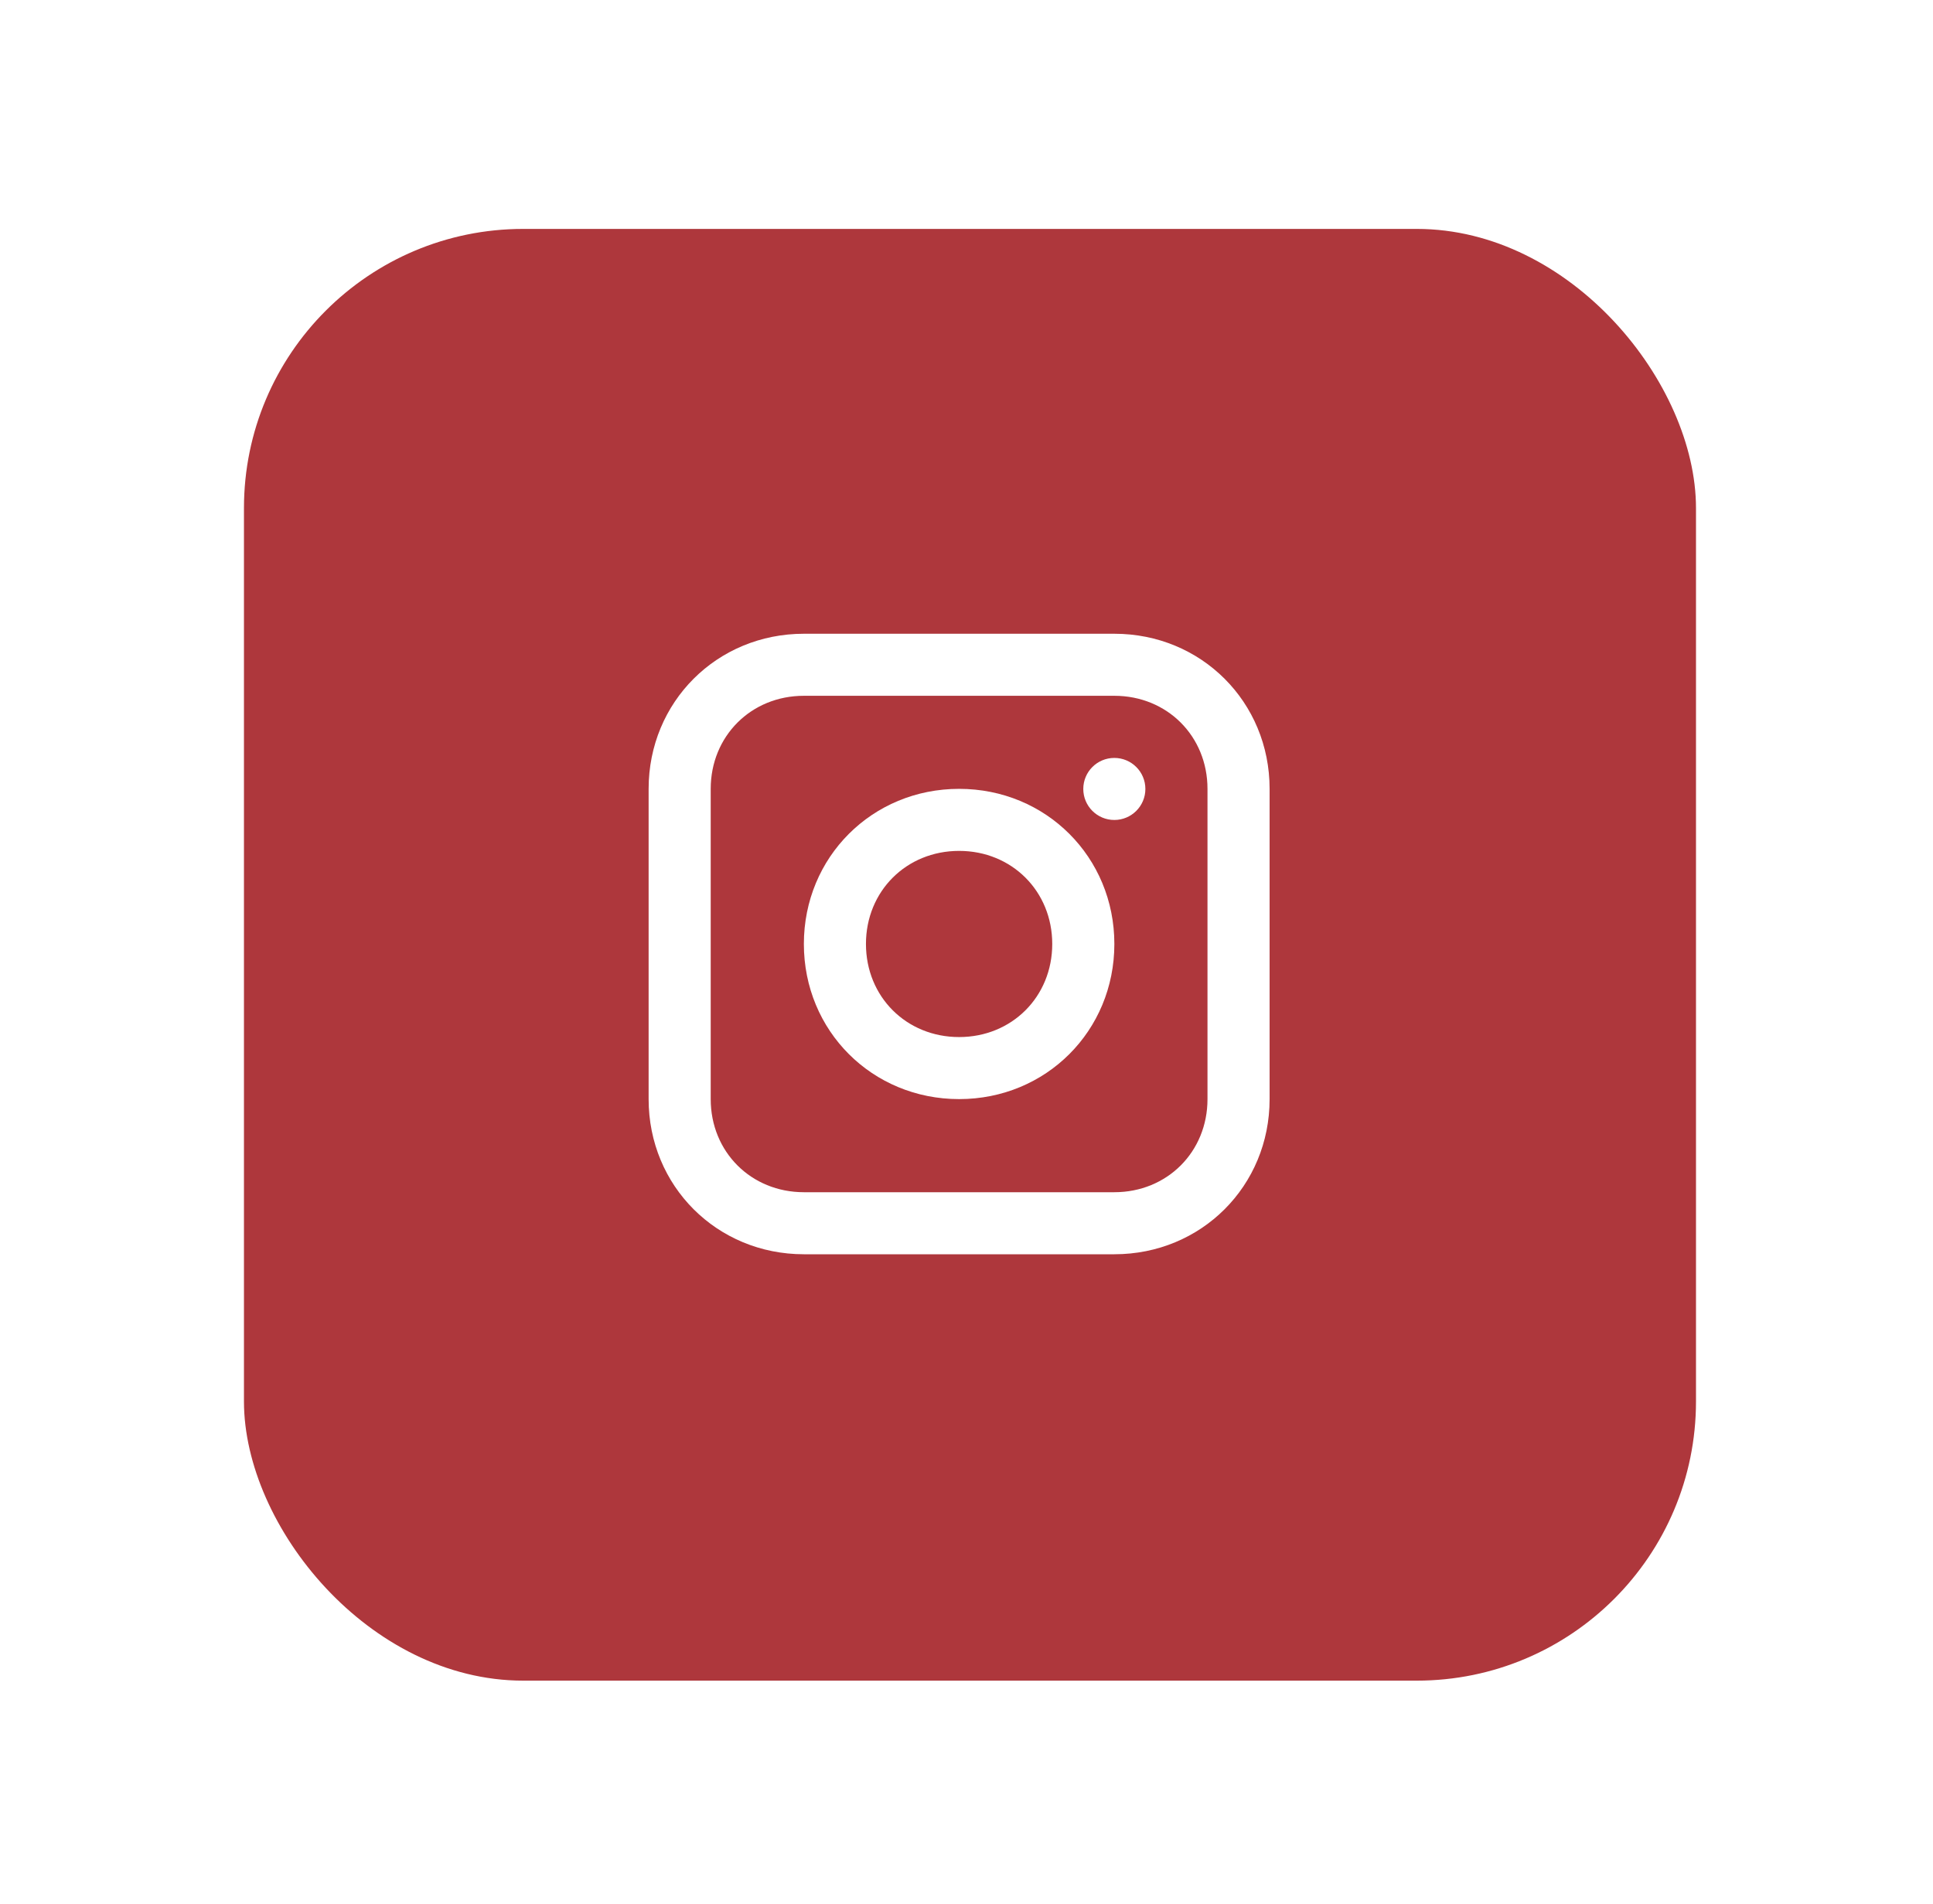
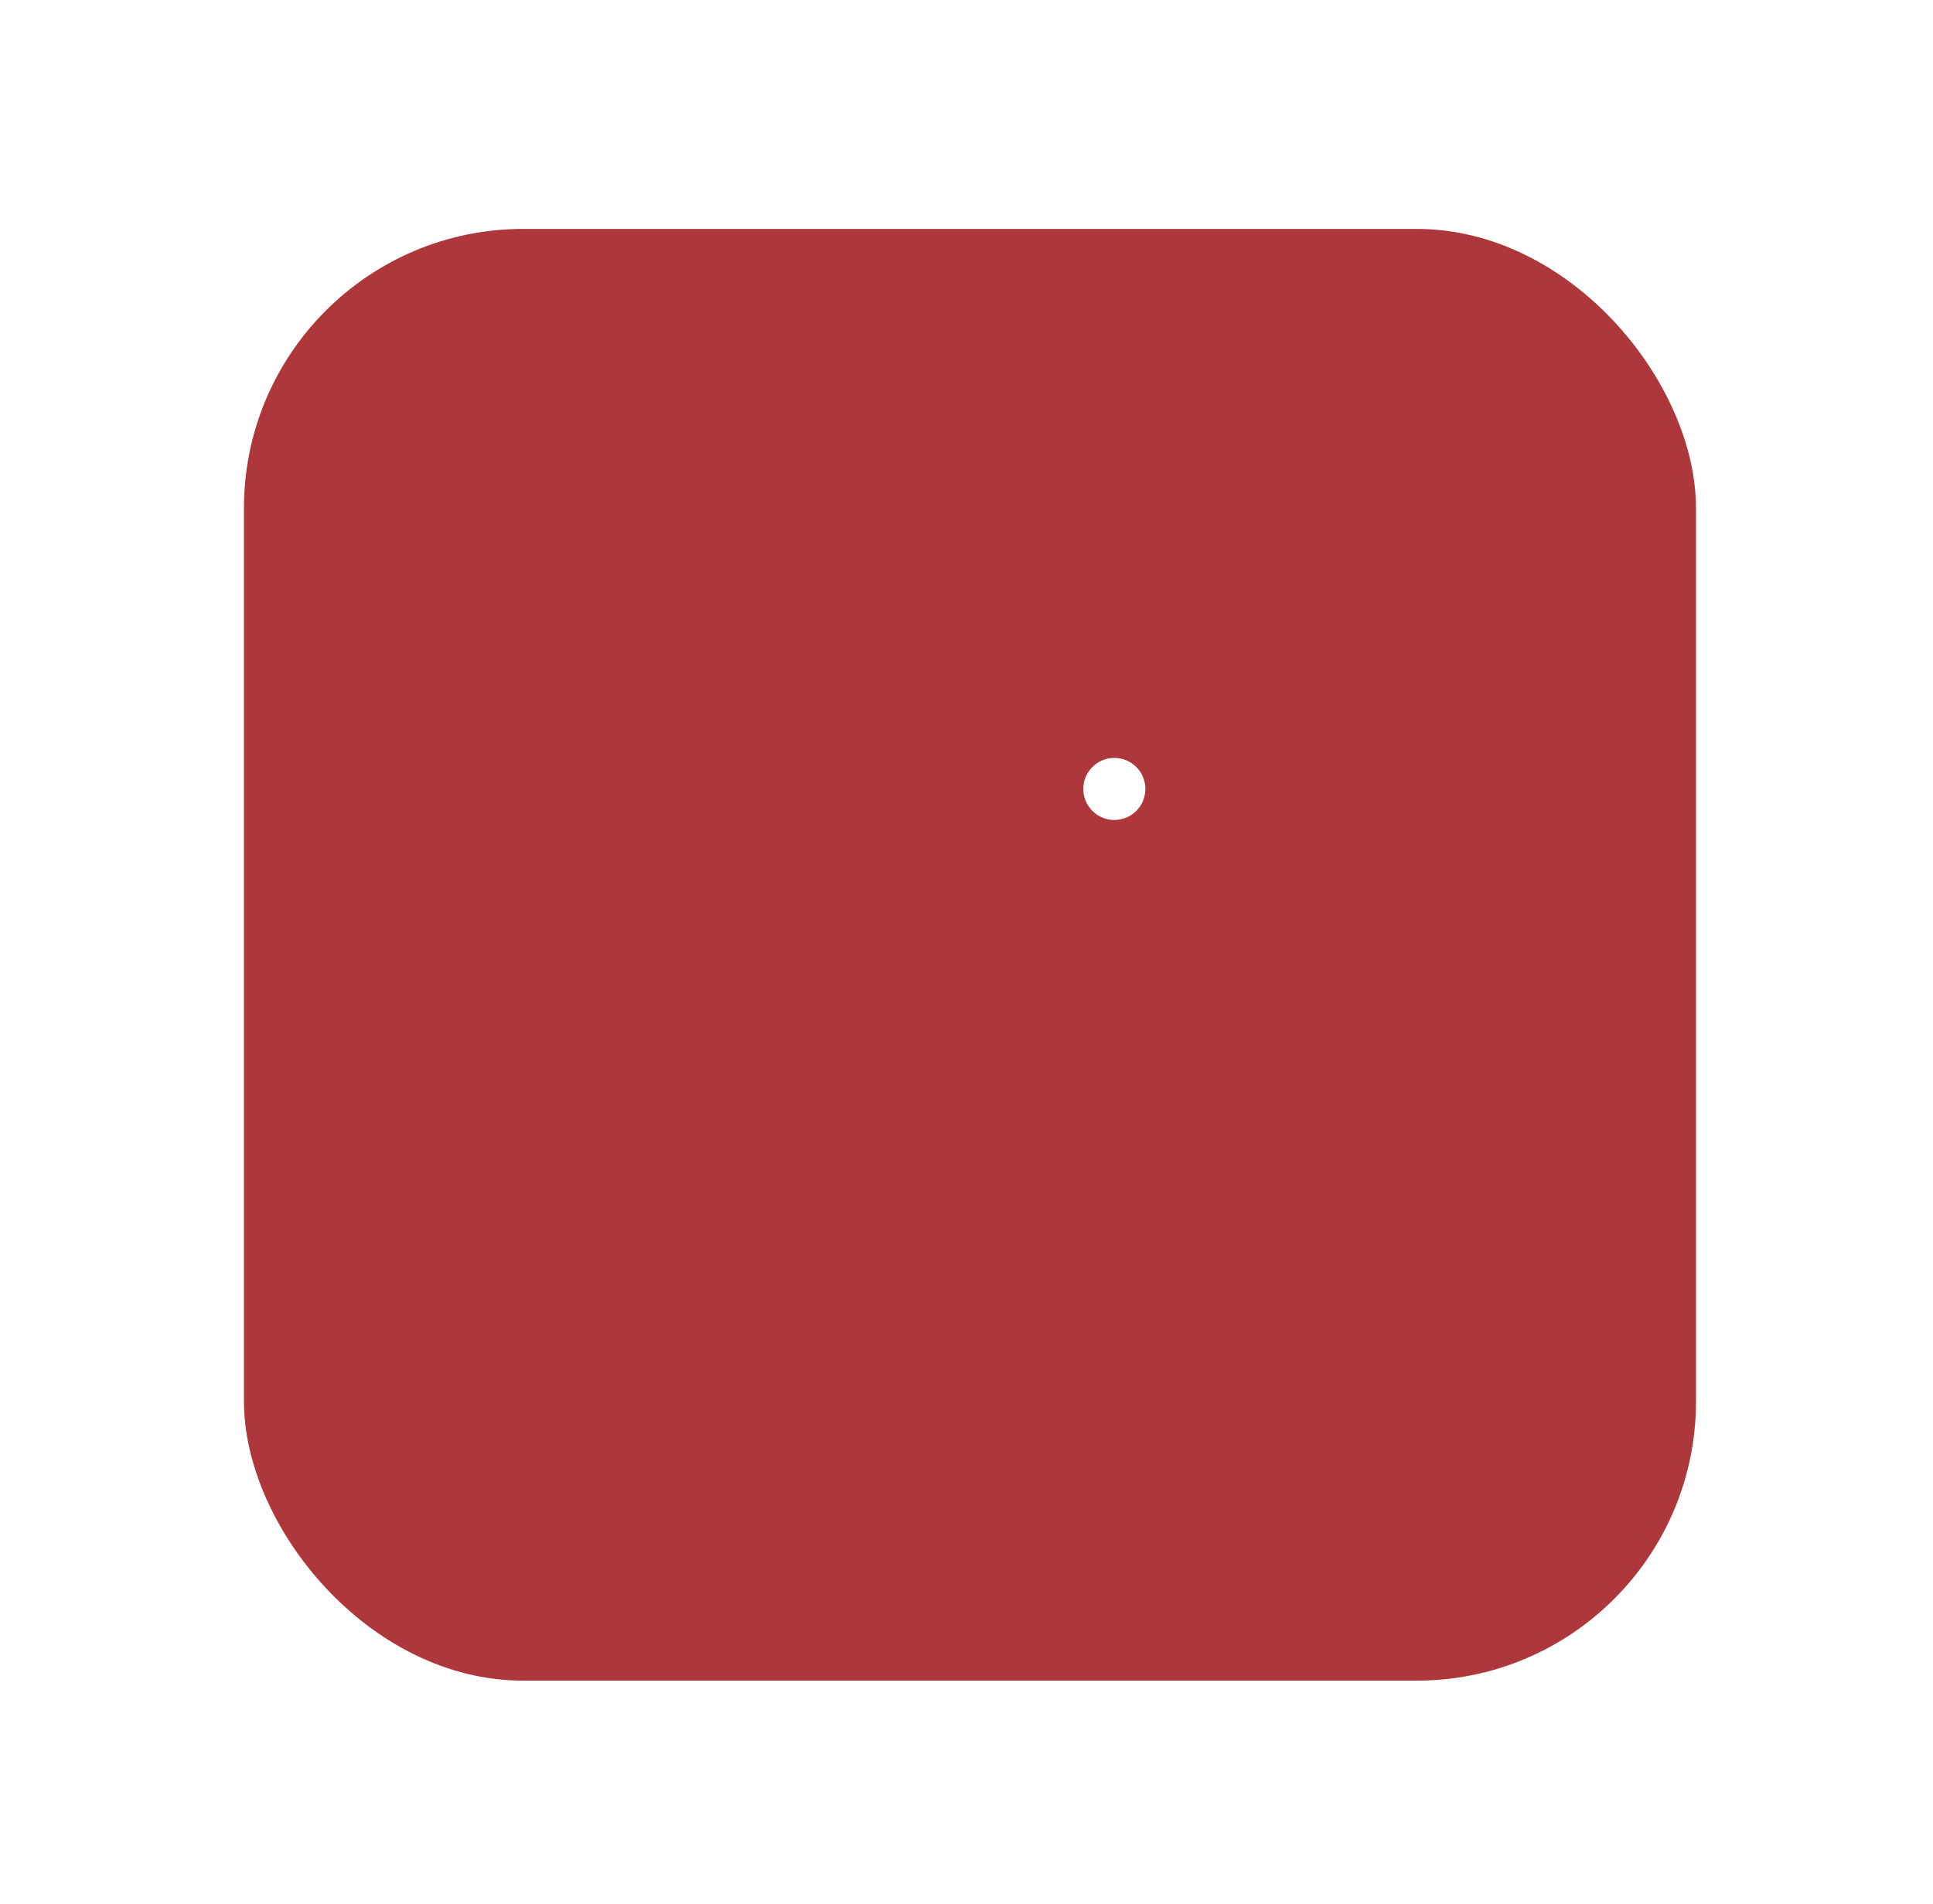
<svg xmlns="http://www.w3.org/2000/svg" width="67" height="66" viewBox="0 0 67 66" fill="none">
  <g filter="url(#filter0_d_95_981)">
    <rect x="8.456" y="6" width="50.329" height="50.329" rx="9.679" fill="#AE373C" />
-     <path d="M38.625 20.035H27.863C24.85 20.035 22.482 22.401 22.482 25.413V36.169C22.482 39.181 24.85 41.547 27.863 41.547H38.625C41.638 41.547 44.006 39.181 44.006 36.169V25.413C44.006 22.401 41.638 20.035 38.625 20.035ZM41.853 36.169C41.853 37.998 40.454 39.396 38.625 39.396H27.863C26.034 39.396 24.634 37.998 24.634 36.169V25.413C24.634 23.585 26.034 22.186 27.863 22.186H38.625C40.454 22.186 41.853 23.585 41.853 25.413V36.169Z" fill="white" />
-     <path d="M33.244 25.412C30.23 25.412 27.863 27.779 27.863 30.79C27.863 33.802 30.23 36.168 33.244 36.168C36.257 36.168 38.625 33.802 38.625 30.79C38.625 27.779 36.257 25.412 33.244 25.412ZM33.244 34.017C31.414 34.017 30.015 32.619 30.015 30.79C30.015 28.962 31.414 27.563 33.244 27.563C35.073 27.563 36.472 28.962 36.472 30.79C36.472 32.619 35.073 34.017 33.244 34.017Z" fill="white" />
    <path d="M38.624 26.491C39.218 26.491 39.7 26.009 39.7 25.416C39.7 24.821 39.218 24.34 38.624 24.34C38.029 24.34 37.548 24.821 37.548 25.416C37.548 26.009 38.029 26.491 38.624 26.491Z" fill="white" />
  </g>
  <defs>
    <filter id="filter0_d_95_981" x="0.713" y="0.193" width="65.814" height="65.814" filterUnits="userSpaceOnUse" color-interpolation-filters="sRGB">
      <feFlood flood-opacity="0" result="BackgroundImageFix" />
      <feColorMatrix in="SourceAlpha" type="matrix" values="0 0 0 0 0 0 0 0 0 0 0 0 0 0 0 0 0 0 127 0" result="hardAlpha" />
      <feOffset dy="1.936" />
      <feGaussianBlur stdDeviation="3.871" />
      <feComposite in2="hardAlpha" operator="out" />
      <feColorMatrix type="matrix" values="0 0 0 0 0.8 0 0 0 0 0.8 0 0 0 0 0.8 0 0 0 0.25 0" />
      <feBlend mode="normal" in2="BackgroundImageFix" result="effect1_dropShadow_95_981" />
      <feBlend mode="normal" in="SourceGraphic" in2="effect1_dropShadow_95_981" result="shape" />
    </filter>
  </defs>
</svg>